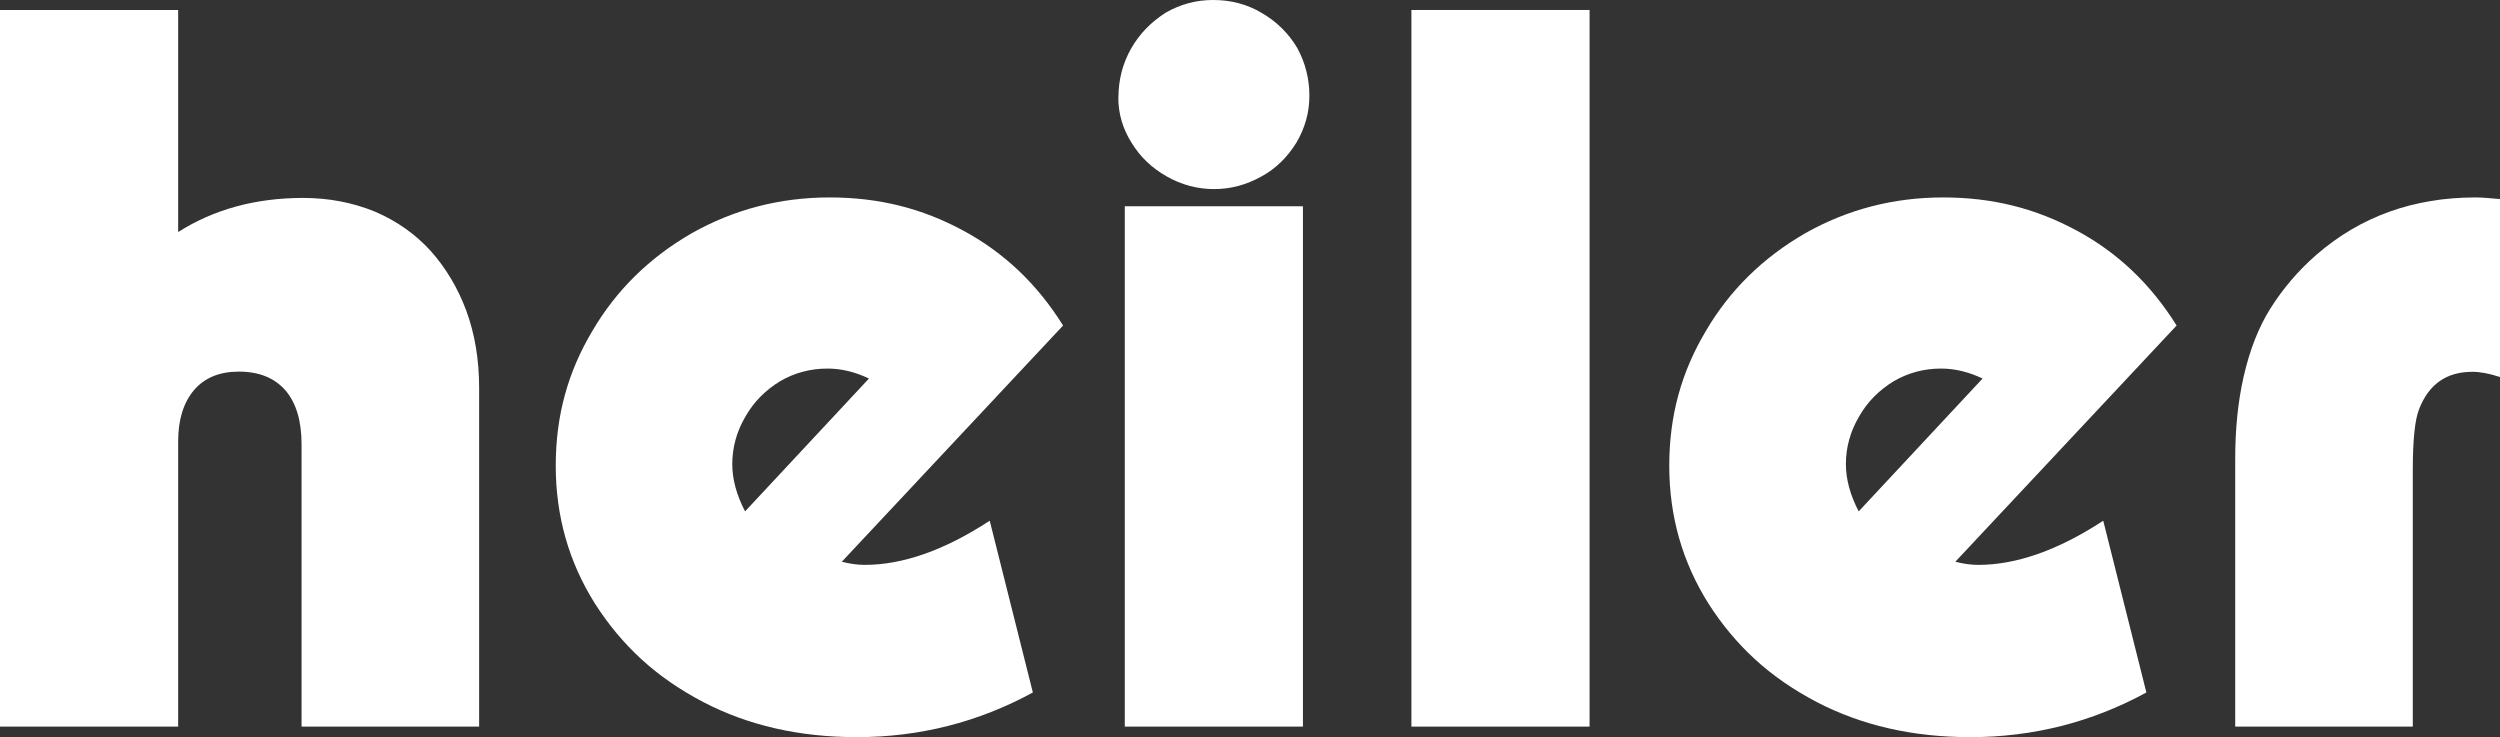
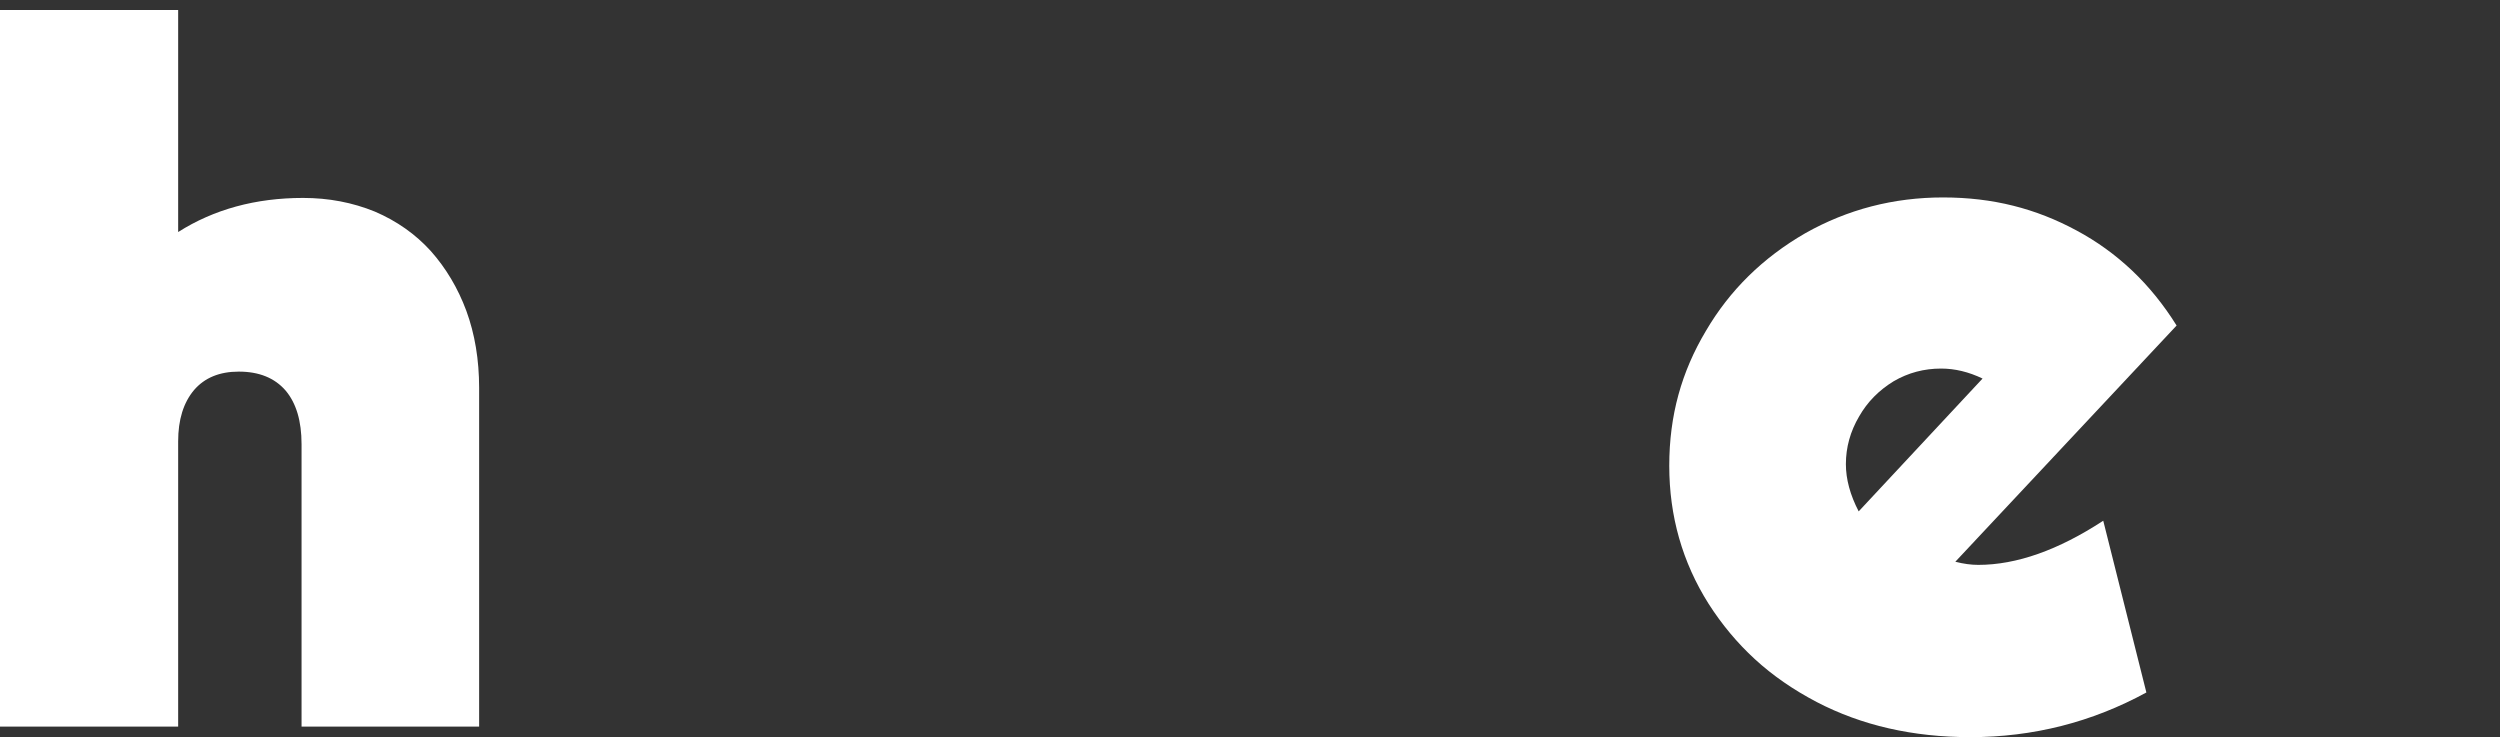
<svg xmlns="http://www.w3.org/2000/svg" width="251" height="74" viewBox="0 0 251 74" fill="none">
  <rect x="0" y="0" width="251" height="74" fill="#333333" stroke="none" />
  <g id="Ebene_1" clip-path="url(#clip0_876_161)">
    <path id="Vector" d="M17.887 72.951H0V1.002H17.887V23.296C21.482 21.016 25.666 19.872 30.43 19.872C32.991 19.872 35.397 20.329 37.639 21.245C39.843 22.19 41.717 23.516 43.244 25.195C44.771 26.912 45.969 28.915 46.82 31.205C47.67 33.523 48.105 36.108 48.105 38.951V72.951H30.276V44.589C30.276 42.271 29.744 40.477 28.672 39.209C27.57 37.94 26.005 37.31 23.975 37.31C22.052 37.31 20.554 37.921 19.491 39.151C18.419 40.42 17.887 42.137 17.887 44.312V72.932V72.951Z" fill="white" />
-     <path id="Vector_2" d="M99.37 52.287L103.699 69.525C98.22 72.511 92.325 74.009 86.024 74.009C80.255 74.009 75.114 72.836 70.592 70.479C68.243 69.249 66.175 67.818 64.397 66.186C62.619 64.555 61.073 62.695 59.749 60.625C57.111 56.446 55.797 51.82 55.797 46.764C55.797 41.708 57.024 37.329 59.479 33.217C61.866 29.144 65.19 25.872 69.461 23.41C73.694 21.025 78.303 19.823 83.29 19.823C88.276 19.823 92.596 20.93 96.693 23.143C98.722 24.231 100.568 25.566 102.249 27.15C103.921 28.733 105.419 30.575 106.733 32.683L84.517 56.399C85.338 56.609 86.102 56.714 86.817 56.714C90.663 56.714 94.847 55.235 99.36 52.287H99.37ZM74.805 51.343L87.242 38.006C85.85 37.338 84.469 37.004 83.077 37.004C81.367 37.004 79.782 37.424 78.323 38.273C76.825 39.189 75.675 40.362 74.853 41.803C73.964 43.31 73.52 44.913 73.52 46.601C73.52 48.109 73.945 49.692 74.805 51.343Z" fill="white" />
-     <path id="Vector_3" d="M112.29 9.807C112.29 8.013 112.715 6.363 113.575 4.856C114.397 3.415 115.547 2.223 117.044 1.269C118.504 0.429 120.088 0 121.799 0C123.616 0 125.249 0.439 126.708 1.316C128.206 2.194 129.375 3.358 130.235 4.798C131.056 6.306 131.462 7.908 131.462 9.597C131.462 11.286 131.037 12.812 130.177 14.291C129.249 15.798 128.08 16.943 126.65 17.715C125.152 18.555 123.567 18.984 121.895 18.984C120.224 18.984 118.639 18.564 117.141 17.715C115.643 16.866 114.474 15.75 113.614 14.338C112.725 12.936 112.28 11.419 112.28 9.807H112.29ZM130.815 72.951H112.928V20.711H130.815V72.951Z" fill="white" />
-     <path id="Vector_4" d="M159.593 72.951H141.706V1.002H159.593V72.951Z" fill="white" />
    <path id="Vector_5" d="M211.167 52.287L215.496 69.525C210.017 72.511 204.122 74.009 197.822 74.009C192.053 74.009 186.912 72.836 182.389 70.479C180.041 69.249 177.973 67.818 176.195 66.186C174.417 64.555 172.871 62.695 171.547 60.625C168.908 56.446 167.594 51.82 167.594 46.764C167.594 41.708 168.822 37.329 171.276 33.217C173.663 29.144 176.987 25.872 181.258 23.41C185.491 21.025 190.101 19.823 195.087 19.823C200.073 19.823 204.393 20.93 208.49 23.143C210.52 24.231 212.365 25.566 214.047 27.15C215.719 28.733 217.216 30.575 218.531 32.683L196.314 56.399C197.136 56.609 197.899 56.714 198.614 56.714C202.46 56.714 206.644 55.235 211.157 52.287H211.167ZM186.612 51.343L199.049 38.006C197.657 37.338 196.276 37.004 194.884 37.004C193.174 37.004 191.589 37.424 190.13 38.273C188.632 39.189 187.482 40.362 186.66 41.803C185.771 43.31 185.327 44.913 185.327 46.601C185.327 48.109 185.752 49.692 186.612 51.343Z" fill="white" />
-     <path id="Vector_6" d="M242.245 72.95H224.416V46.067C224.416 43.043 224.696 40.286 225.266 37.796C225.875 35.125 226.764 32.864 227.933 30.994C229.218 28.953 230.764 27.15 232.581 25.566C236.997 21.741 242.312 19.823 248.545 19.823C249.115 19.823 249.937 19.881 251 19.985V37.853C249.927 37.5 249.009 37.329 248.226 37.329C245.627 37.329 243.849 38.578 242.882 41.068C242.457 42.127 242.245 44.159 242.245 47.183V72.96V72.95Z" fill="white" />
  </g>
  <defs>
    <clipPath id="clip0_876_161">
      <rect width="251" height="74" fill="white" />
    </clipPath>
  </defs>
</svg>